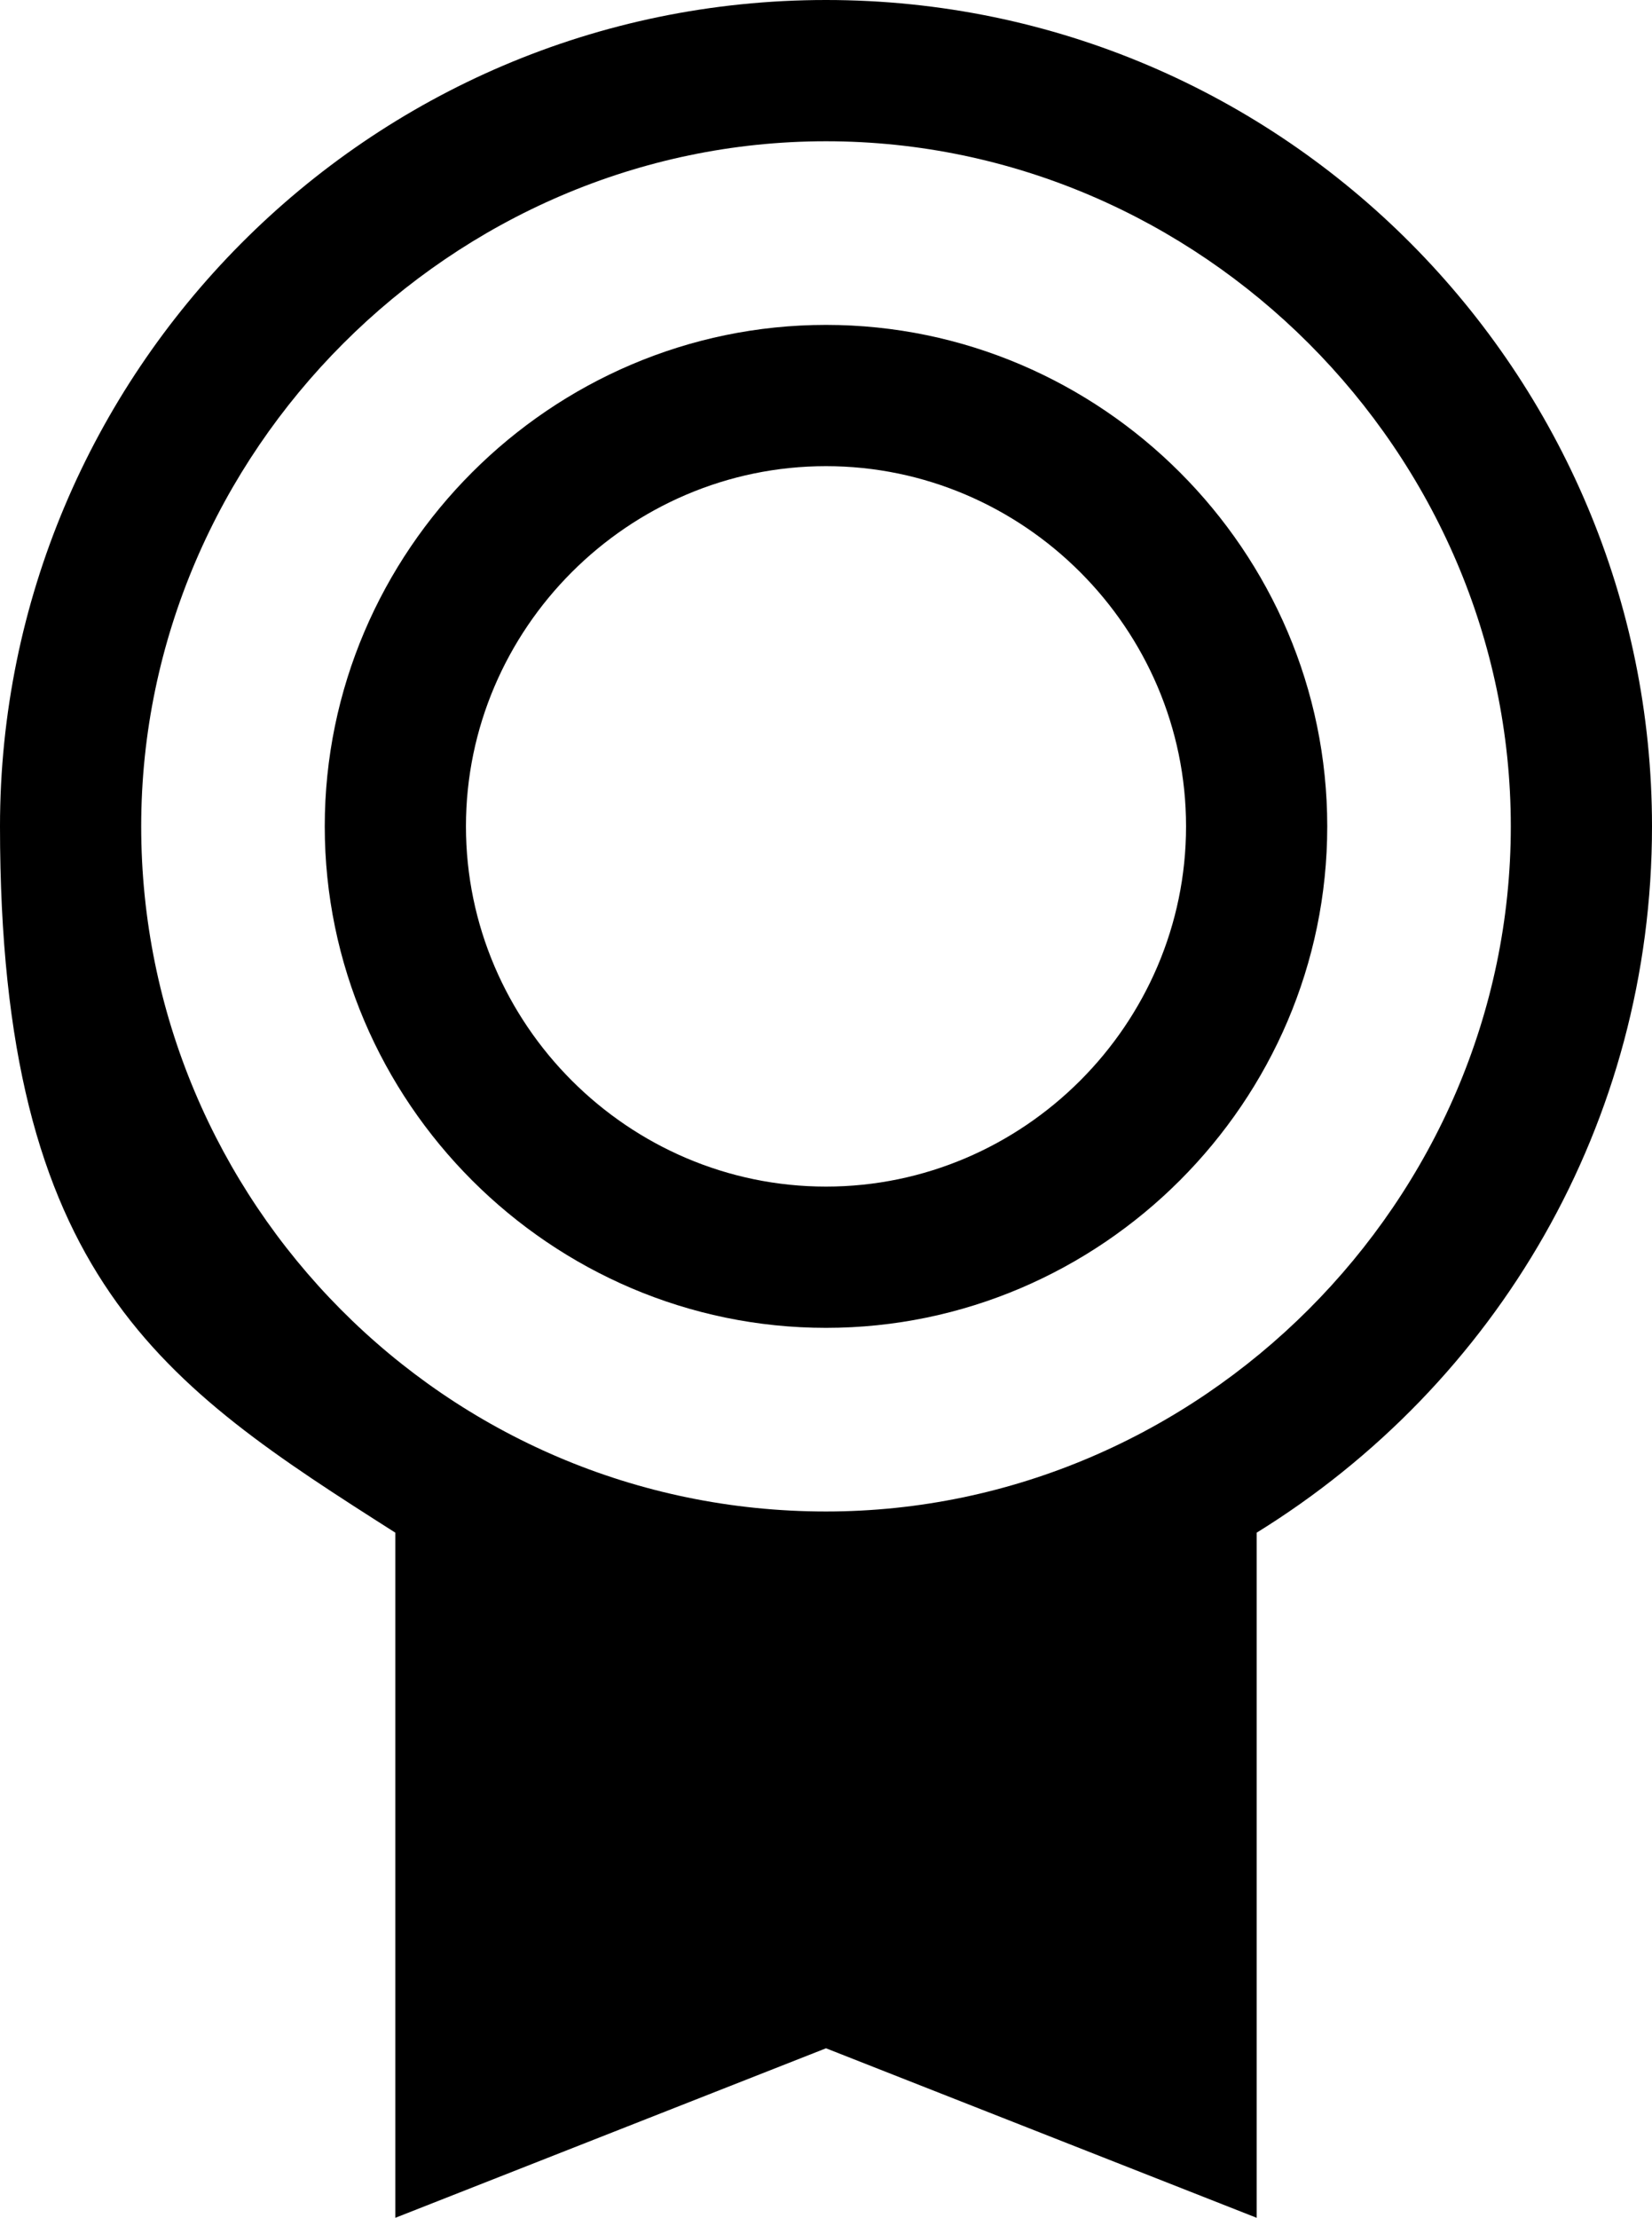
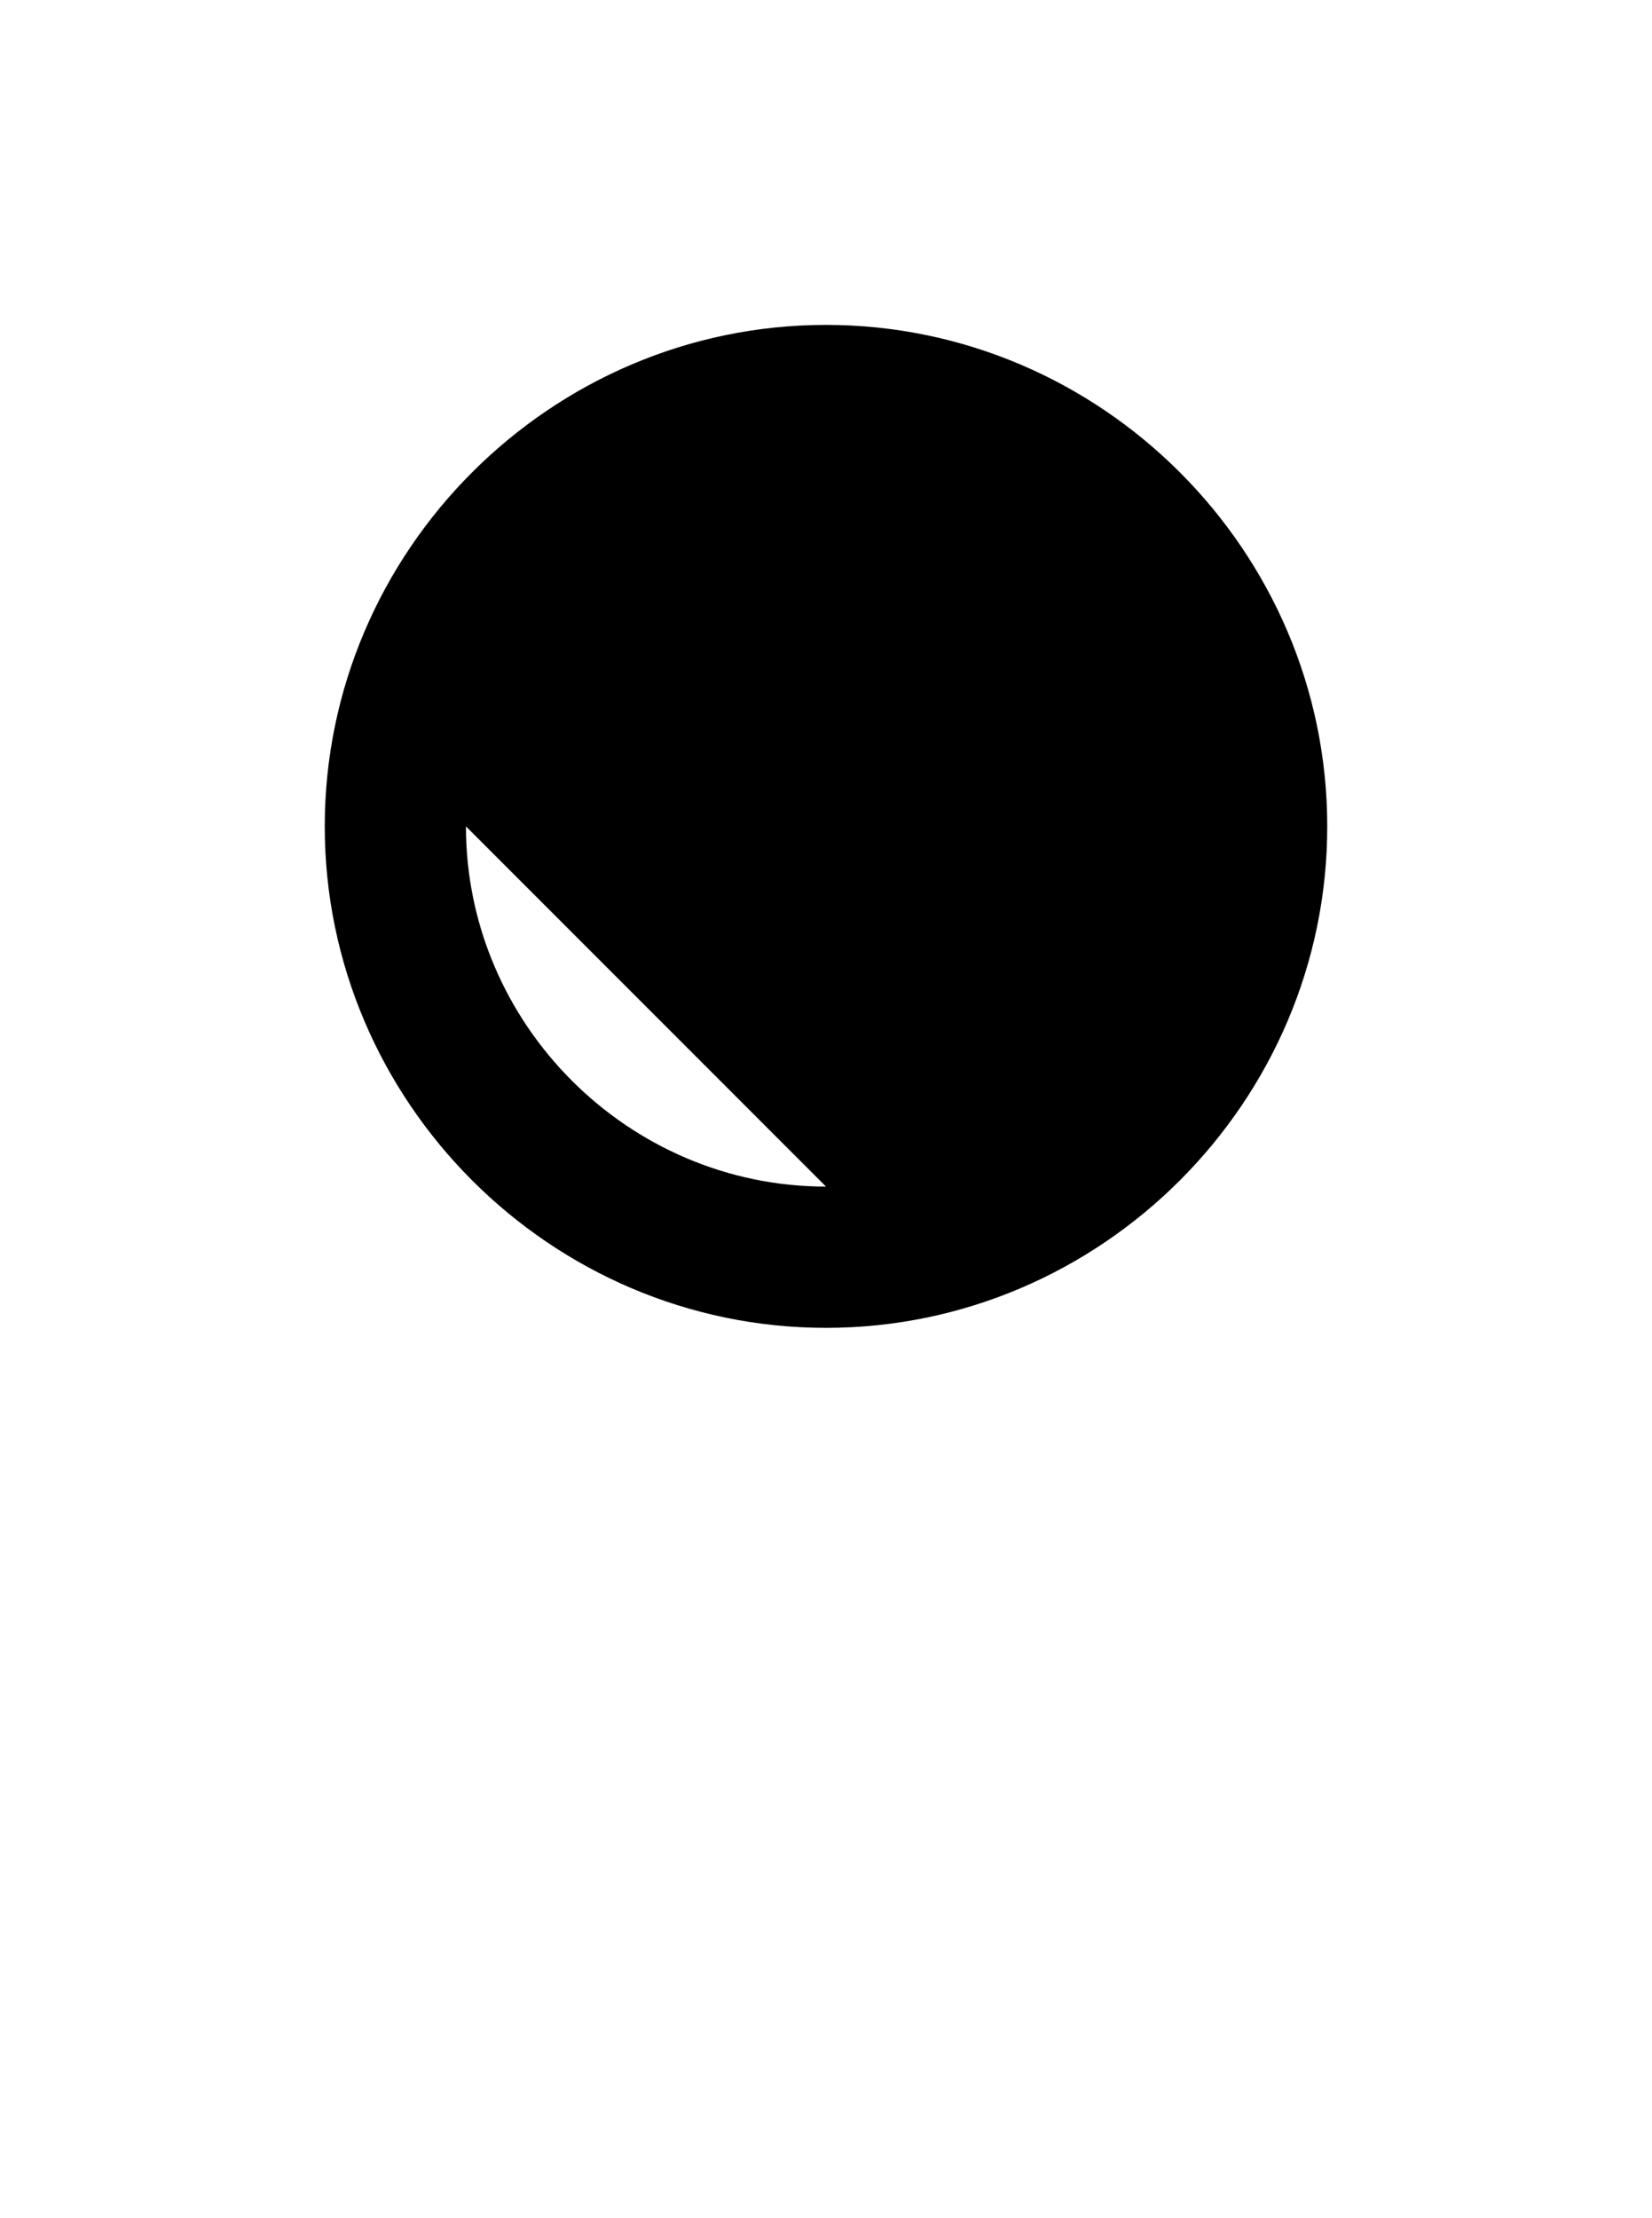
<svg xmlns="http://www.w3.org/2000/svg" id="Ebene_2" viewBox="0 0 23.4 31.4">
  <defs>
    <style>.cls-1{stroke-width:0px;}</style>
  </defs>
  <g id="Ebene_1-2">
-     <path class="cls-1" d="M23.4,11.7C23.4,5.3,18.2,0,11.7,0S0,5.3,0,11.7s2.3,7.9,5.6,10v9.7l6.1-2.4,6.1,2.4v-9.7c3.4-2.1,5.6-5.8,5.6-10ZM11.7,21.4c-5.4,0-9.7-4.4-9.7-9.7S6.4,2,11.7,2s9.7,4.4,9.7,9.7-4.4,9.7-9.7,9.7Z" />
-     <path class="cls-1" d="M11.7,4.6c-3.9,0-7.1,3.2-7.1,7.1s3.2,7.1,7.1,7.1,7.1-3.2,7.1-7.1-3.2-7.1-7.1-7.1ZM11.7,16.8c-2.8,0-5.1-2.3-5.1-5.1s2.3-5.1,5.1-5.1,5.1,2.3,5.1,5.1-2.3,5.1-5.1,5.1Z" />
+     <path class="cls-1" d="M11.7,4.6c-3.9,0-7.1,3.2-7.1,7.1s3.2,7.1,7.1,7.1,7.1-3.2,7.1-7.1-3.2-7.1-7.1-7.1ZM11.7,16.8c-2.8,0-5.1-2.3-5.1-5.1Z" />
  </g>
</svg>